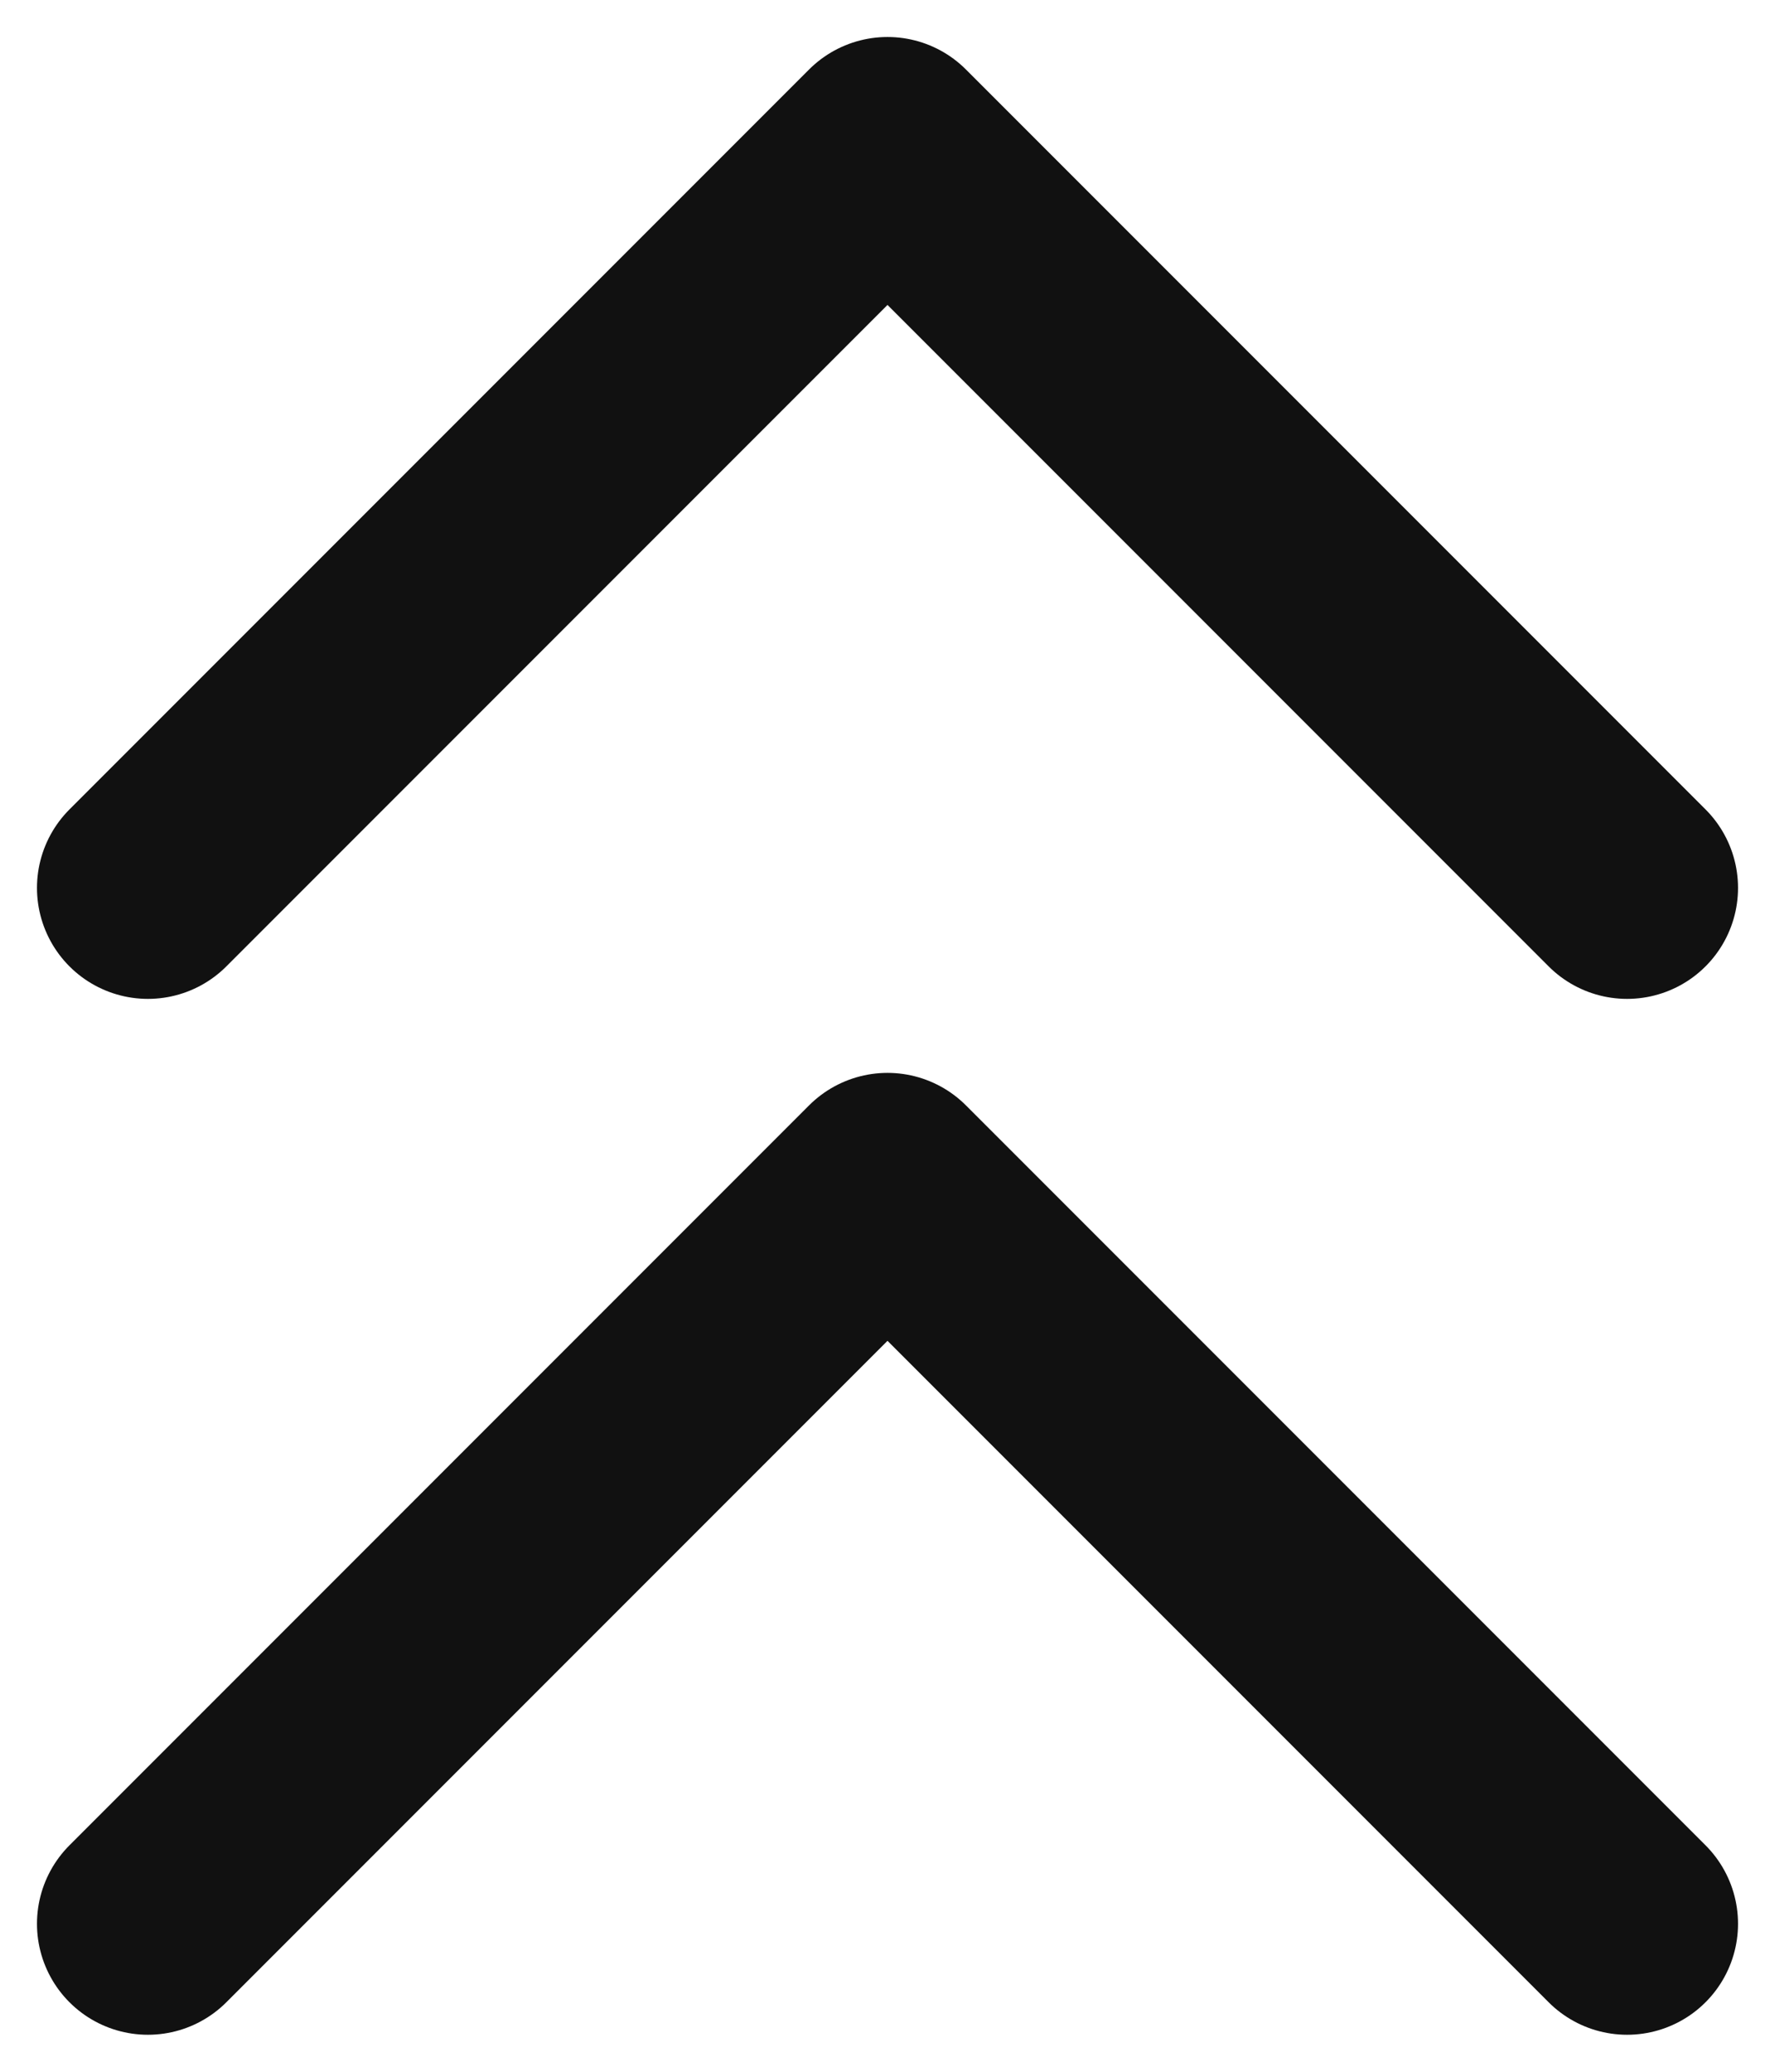
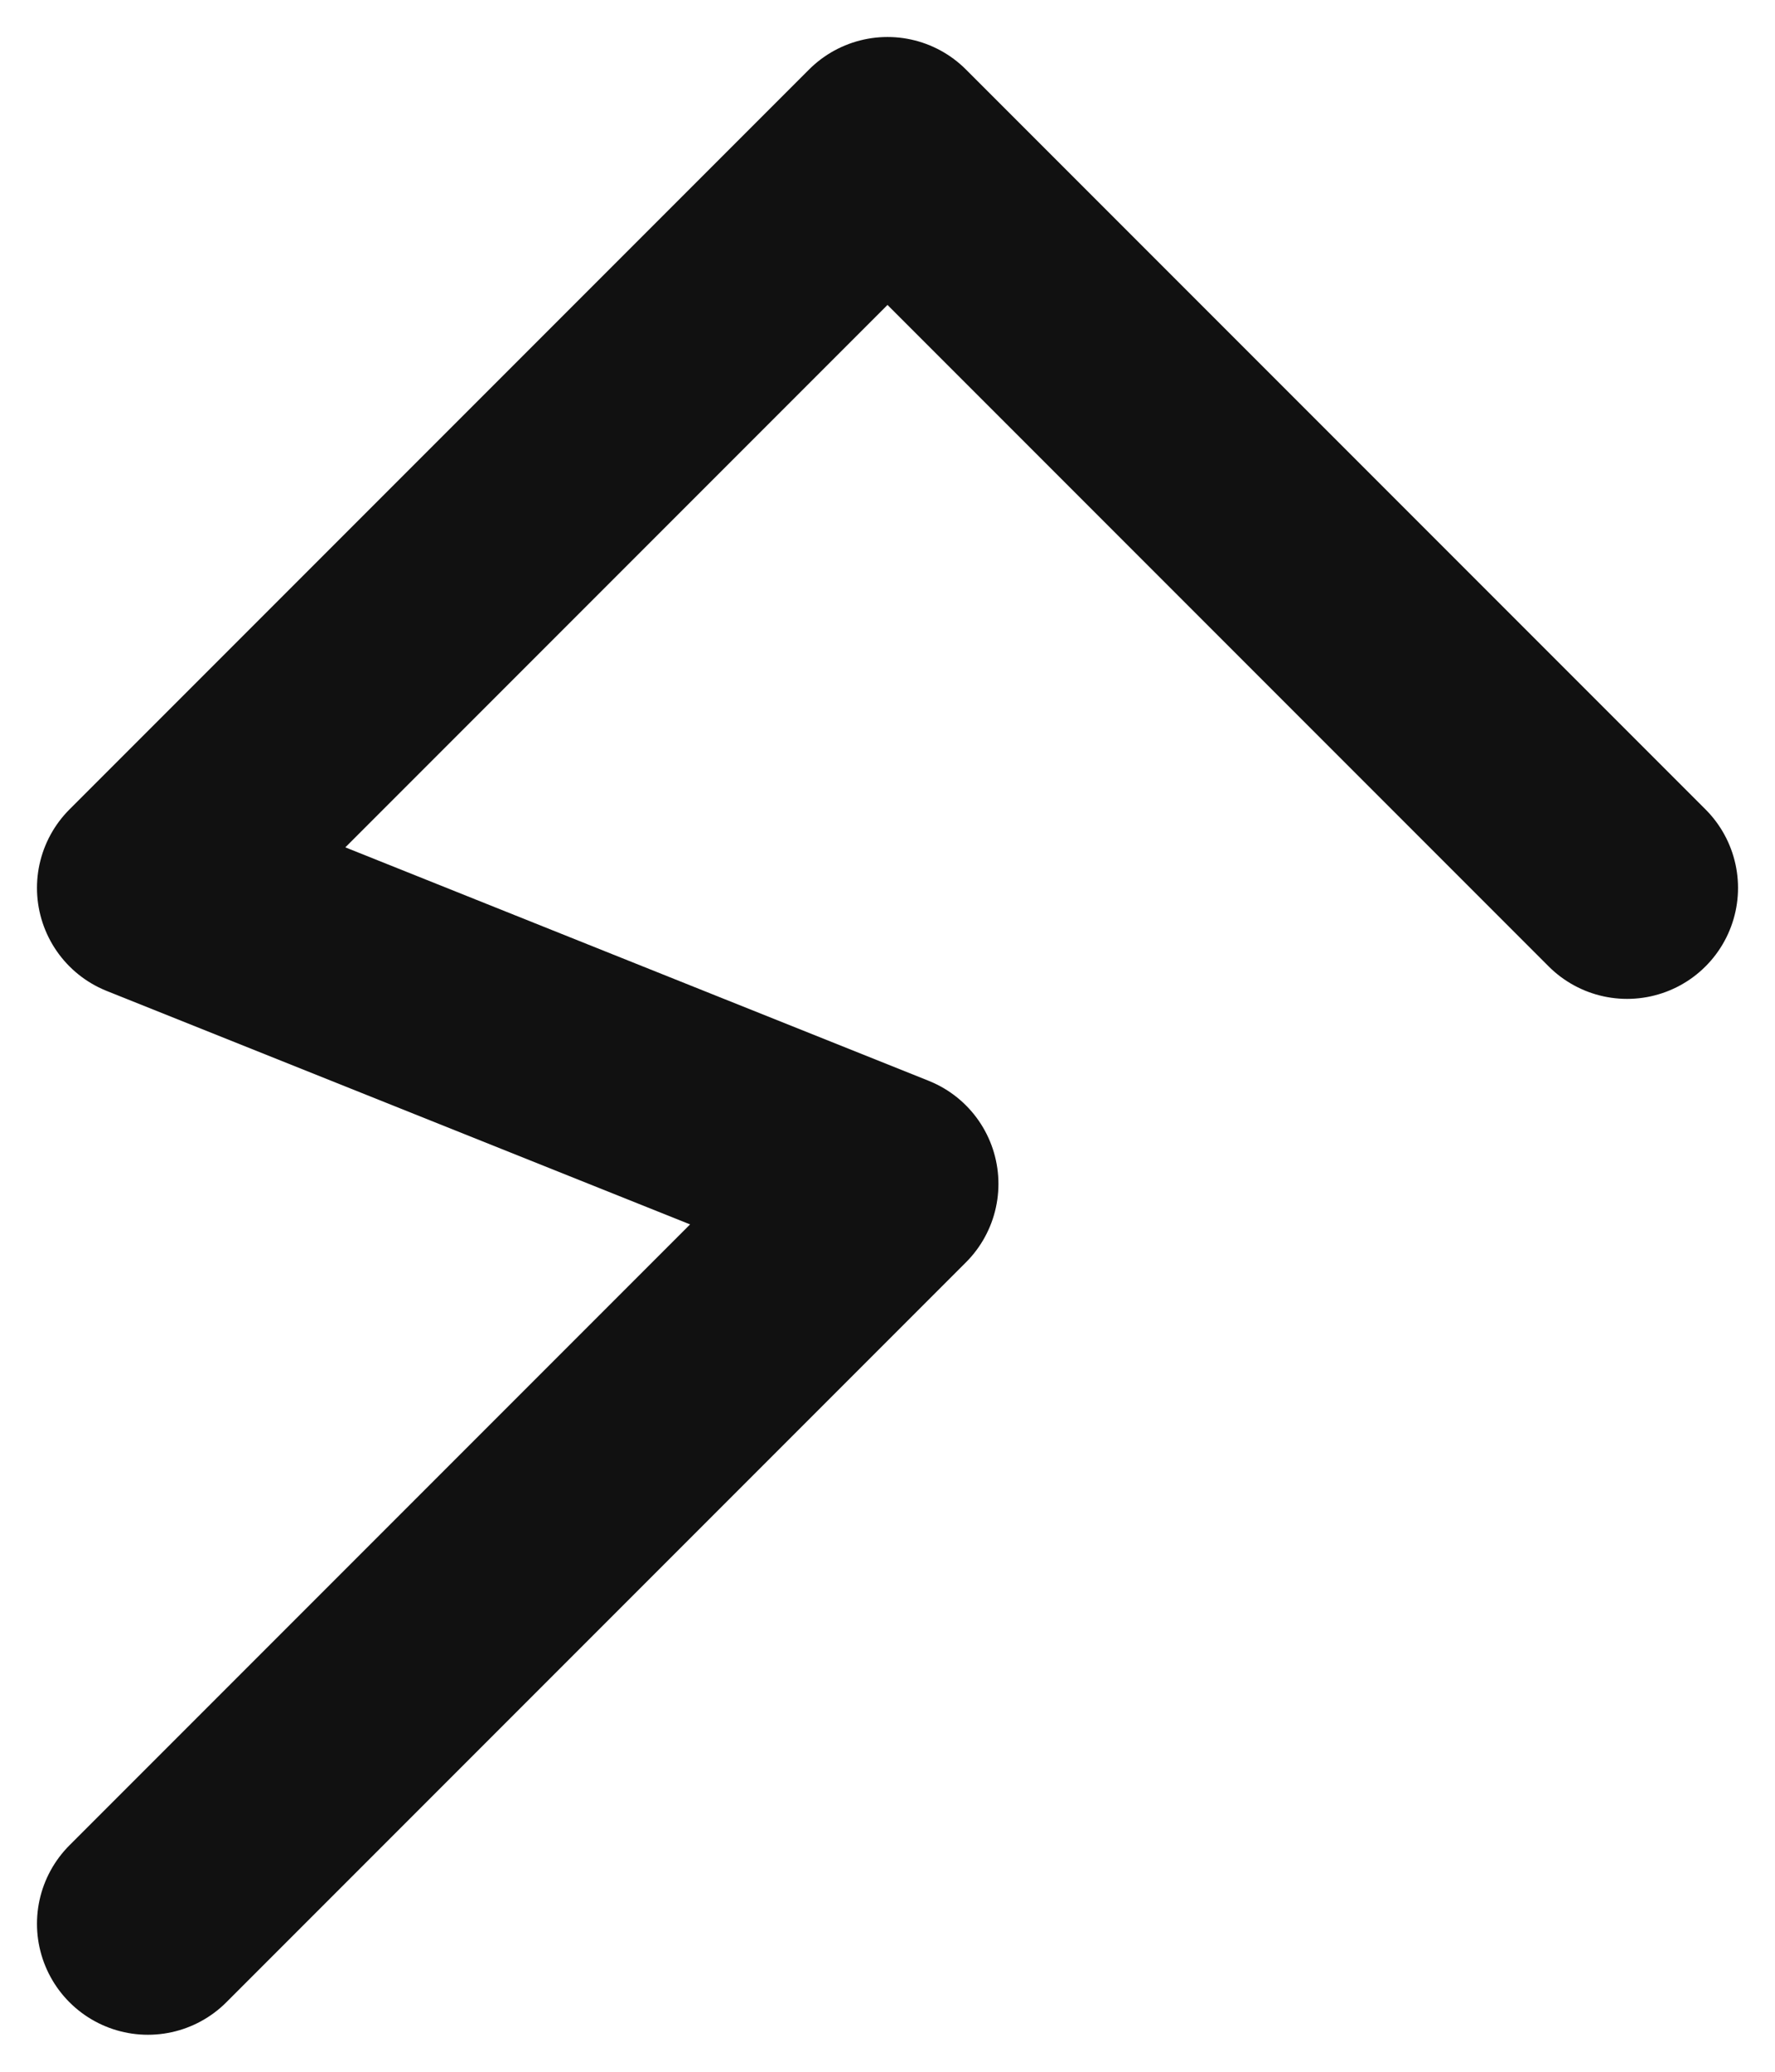
<svg xmlns="http://www.w3.org/2000/svg" width="12" height="14" viewBox="0 0 12 14" fill="none">
-   <path d="M11 6L6 1L1 6M11 13L6 8L1 13" stroke="#111111" stroke-width="1.5" stroke-linecap="round" stroke-linejoin="round" />
+   <path d="M11 6L6 1L1 6L6 8L1 13" stroke="#111111" stroke-width="1.5" stroke-linecap="round" stroke-linejoin="round" />
</svg>